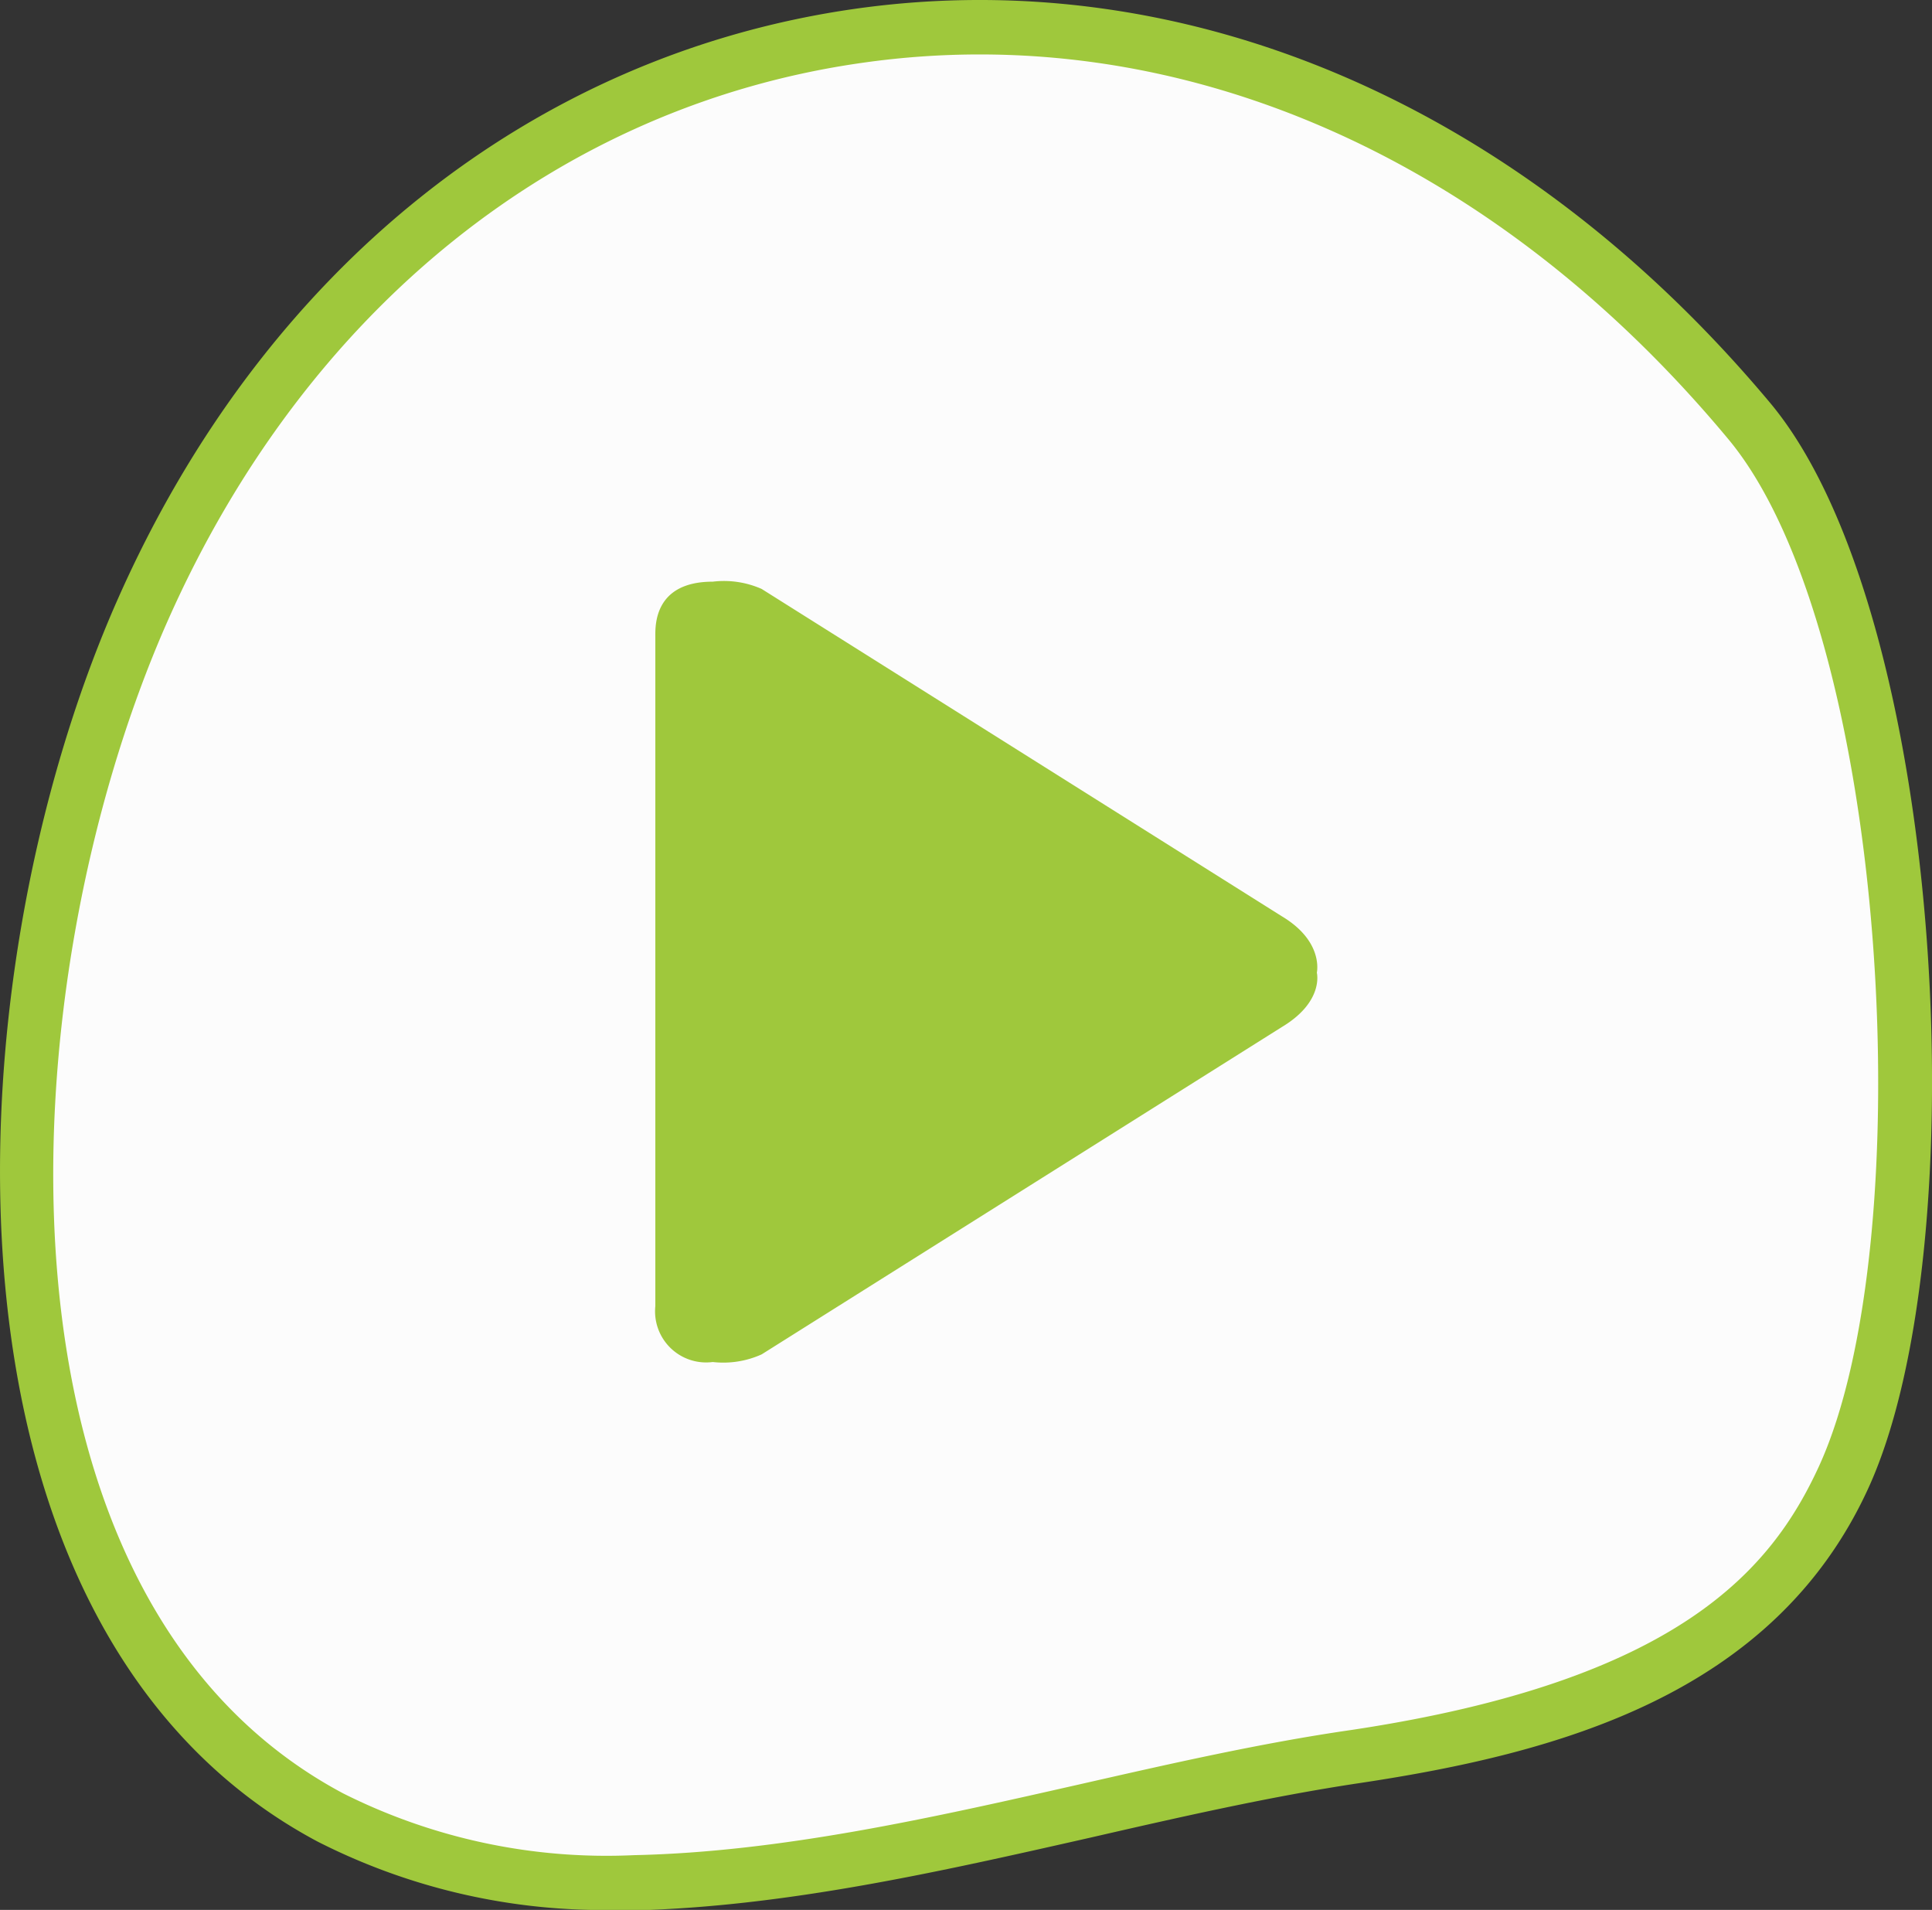
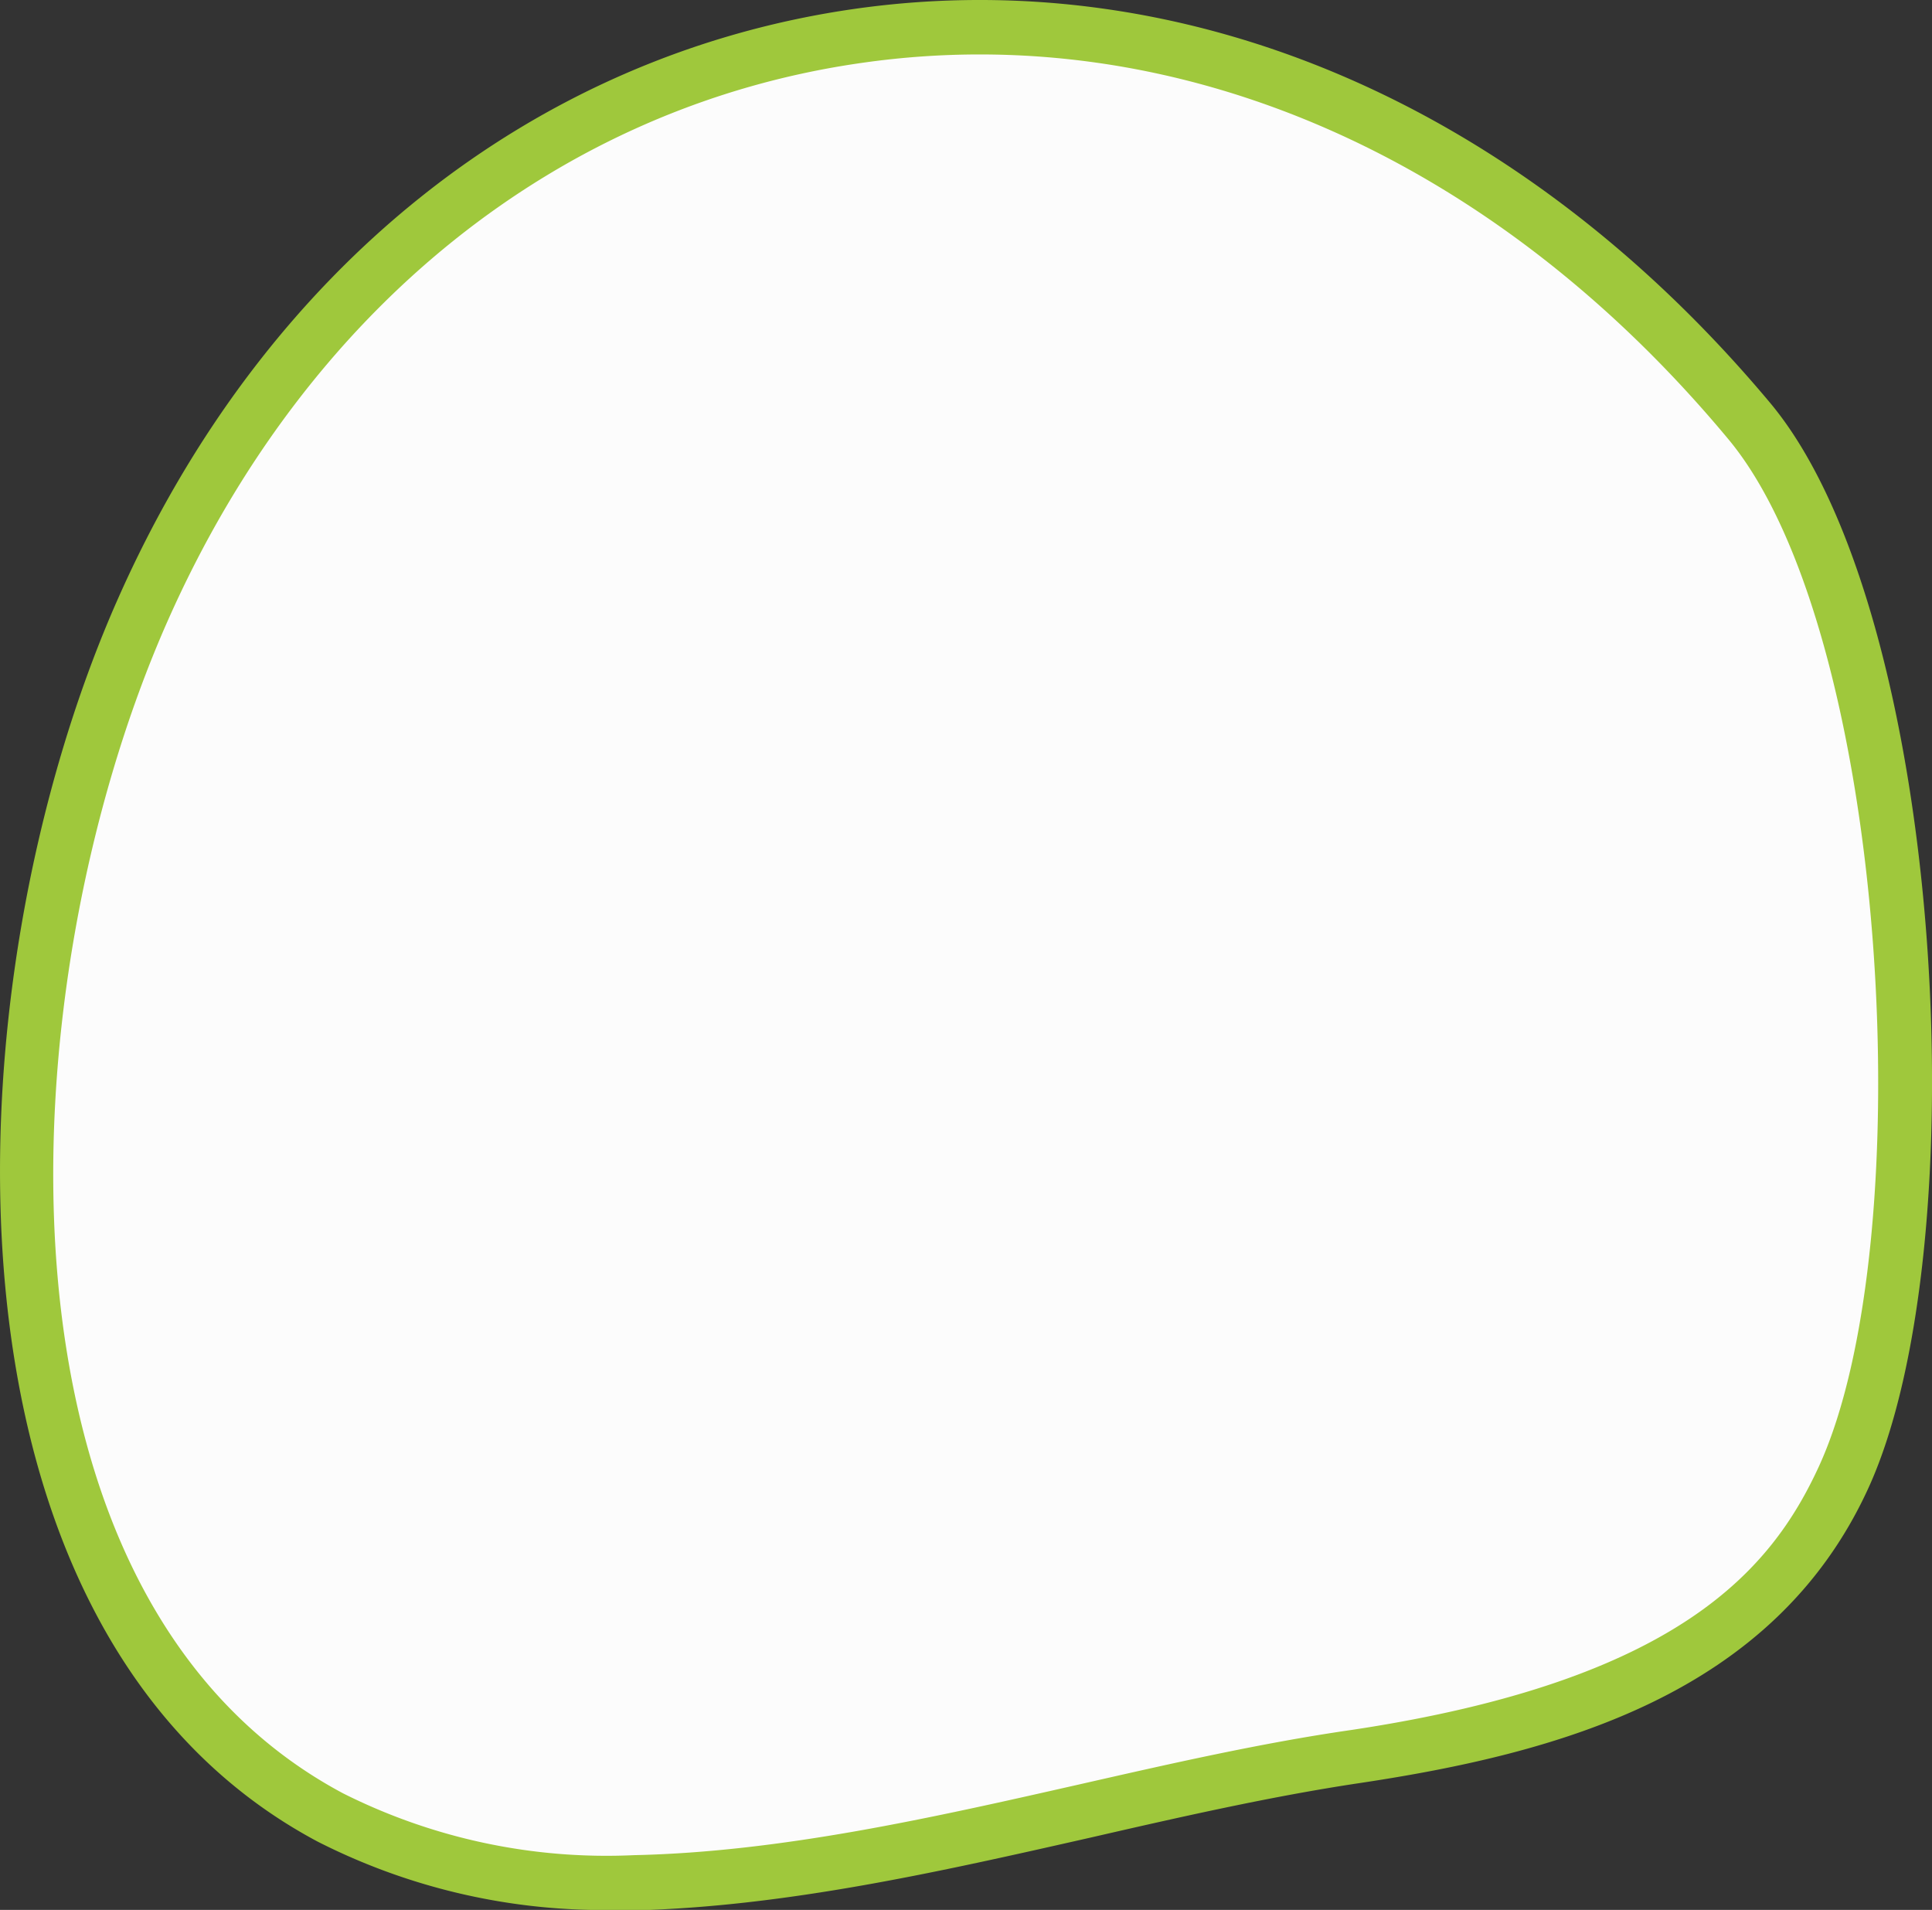
<svg xmlns="http://www.w3.org/2000/svg" viewBox="0 0 106.31 105.07">
  <rect x="0" y="0" width="106.31" height="105.07" fill="#333333" stroke="none" />
  <defs>
    <style>.cls-1{fill:#fcfcfc;}.cls-2{fill:#9fc83c;}</style>
  </defs>
  <title>play campit</title>
  <g id="Слой_2" data-name="Слой 2">
    <g id="Слой_1-2" data-name="Слой 1">
      <path class="cls-1" d="M18.17,100a33.53,33.53,0,0,0,16.71,3.57c13.2-.27,26.64-5,39.71-6.94C85.26,95,96.5,92,101.42,81.3c6.06-13.14,4-47.25-5.17-58.18C68.1-10.52,24.16-3.25,7.86,33.54-1.56,54.81-2.58,88.93,18.17,100Z" />
      <path class="cls-2" d="M33.94,105.07a34.66,34.66,0,0,1-16.47-3.76h0C-4.32,89.7-2.91,54.14,6.49,32.94,14.52,14.81,29.31,3,47.08.48,65.37-2.1,83.71,5.8,97.4,22.16c9.64,11.52,11.5,46.51,5.38,59.77-5.22,11.33-17.07,14.53-28,16.17-4.87.73-9.92,1.88-14.8,3-8.22,1.86-16.72,3.79-25.1,4ZM18.88,98.66a32.29,32.29,0,0,0,16,3.4c8.07-.17,16.42-2.06,24.5-3.89,4.93-1.12,10-2.28,15-3,18-2.71,23.09-8.83,25.69-14.46,5.73-12.41,3.88-46-5-56.59C82.09,8.54,64.75,1,47.49,3.45,30.78,5.8,16.83,17,9.23,34.15.31,54.29-1.3,87.91,18.88,98.66Z" />
      <g id="Play">
-         <path class="cls-2" d="M70.52,50.4l-28.61-18A5.13,5.13,0,0,0,39.22,32C36,32,36.06,34.4,36.06,35V71.86a2.81,2.81,0,0,0,3.16,3.07,5.13,5.13,0,0,0,2.69-.42l28.61-18c2.35-1.4,1.94-3,1.94-3S72.86,51.79,70.52,50.4Z" />
-       </g>
+         </g>
    </g>
  </g>
</svg>